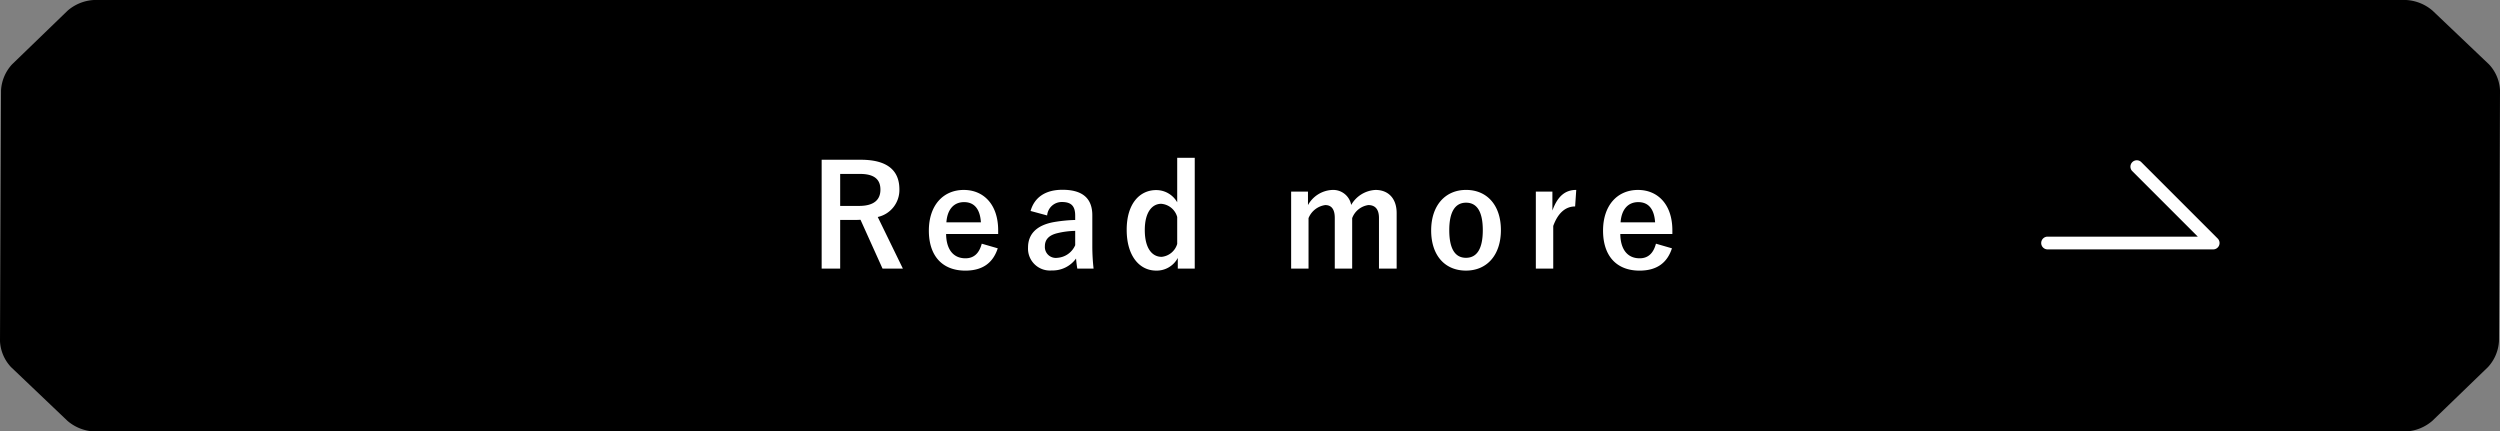
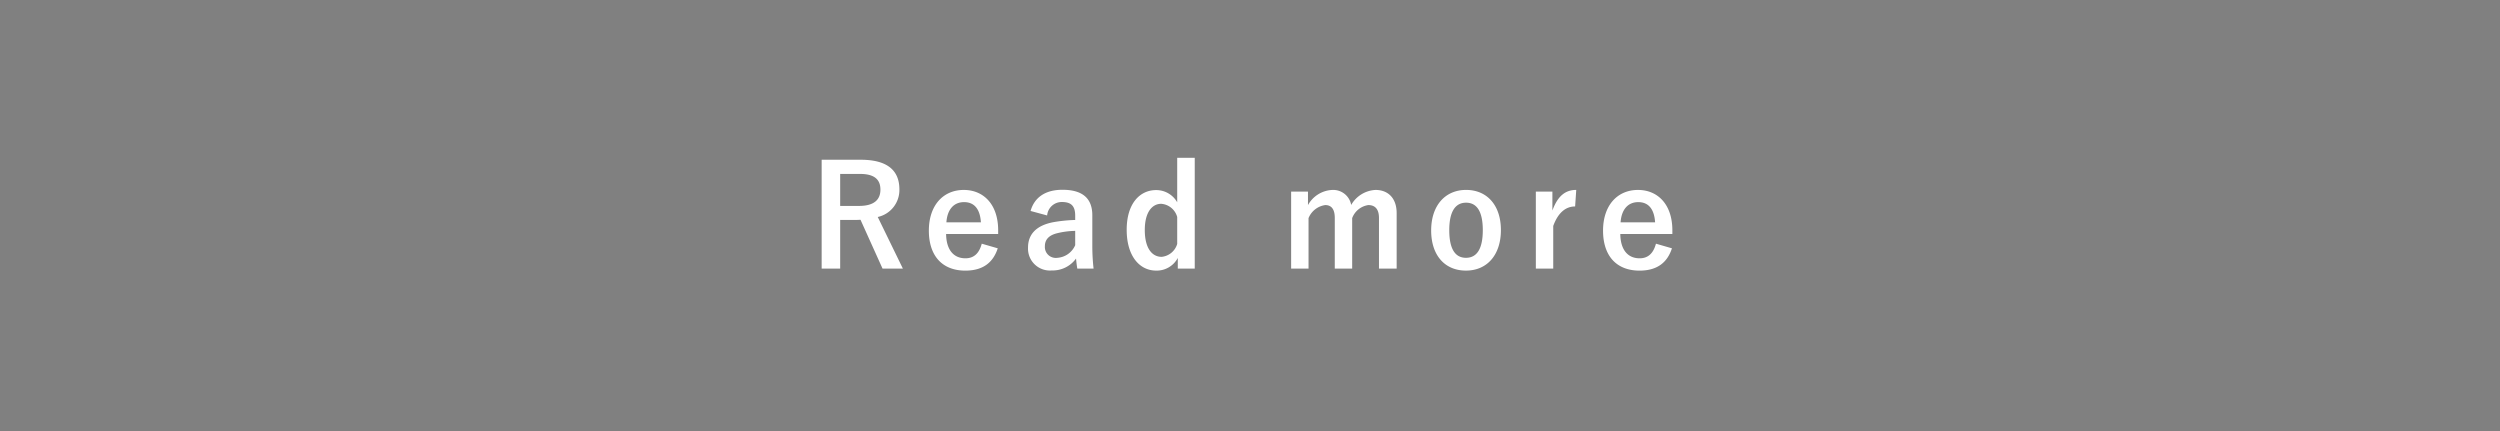
<svg xmlns="http://www.w3.org/2000/svg" width="427.621" height="73.802" viewBox="0 0 427.621 73.802">
  <rect x="0" y="0" width="427.621" height="73.802" fill="#808080" stroke="none" />
  <defs>
    <clipPath id="clip-path">
-       <rect id="長方形_16" data-name="長方形 16" width="427.621" height="73.802" fill="none" />
-     </clipPath>
+       </clipPath>
  </defs>
  <g id="グループ_663" data-name="グループ 663" transform="translate(-386.189 -2247.008)">
    <g id="グループ_649" data-name="グループ 649" transform="translate(386.189 2247.008)">
      <g id="グループ_65" data-name="グループ 65" transform="translate(0 0)" clip-path="url(#clip-path)">
-         <path id="パス_7" data-name="パス 7" d="M416.066,1.806A7.57,7.57,0,0,0,411.551,0H16.07a7.483,7.483,0,0,0-4.5,1.82L2.071,11A7.143,7.143,0,0,0,.177,15.435L0,58.367a6.972,6.972,0,0,0,1.886,4.424L11.555,72A7.57,7.57,0,0,0,16.07,73.8H411.551a7.483,7.483,0,0,0,4.5-1.82l9.5-9.177a7.143,7.143,0,0,0,1.894-4.439l.177-42.932a6.971,6.971,0,0,0-1.885-4.424Z" transform="translate(0 0)" />
-       </g>
+         </g>
    </g>
    <path id="パス_1325" data-name="パス 1325" d="M2.232-18.576V.048H5.4V-8.28H8.04c.312,0,.576-.024.84-.024L12.648.048h3.48l-4.3-8.832a4.723,4.723,0,0,0,3.7-4.728c0-3.24-2.064-5.064-6.6-5.064ZM5.4-16.152H8.784c2.568,0,3.5,1.032,3.5,2.688,0,1.728-1.1,2.784-3.648,2.784H5.4ZM32.424-5.88V-6.5c0-4.464-2.52-6.912-5.88-6.912-3.552,0-5.976,2.664-5.976,6.96,0,4.32,2.3,6.84,6.24,6.84,2.928,0,4.728-1.3,5.544-3.816l-2.736-.792c-.456,1.728-1.416,2.5-2.784,2.5-2.184,0-3.288-1.656-3.312-4.152ZM23.568-7.872c.144-2.112,1.2-3.456,3.024-3.456,1.8,0,2.736,1.248,2.88,3.456ZM40.8-9.048a2.51,2.51,0,0,1,2.52-2.3c1.584,0,2.28.672,2.28,2.328v.744a25.292,25.292,0,0,0-3.768.384c-2.856.552-4.3,2.04-4.3,4.344A3.743,3.743,0,0,0,41.592.36a4.936,4.936,0,0,0,4.152-2.04c.072.768.12,1.152.216,1.728h2.784a34.945,34.945,0,0,1-.216-3.888V-9.072c0-2.928-1.7-4.368-5.112-4.368-2.856,0-4.776,1.248-5.448,3.624ZM45.6-3.96A3.593,3.593,0,0,1,42.528-1.8a1.867,1.867,0,0,1-2.112-1.992c0-1.176.744-1.9,2.16-2.232A13.708,13.708,0,0,1,45.6-6.408ZM66.048-18.912h-3V-11.3a4.13,4.13,0,0,0-3.6-2.088c-2.784,0-5.04,2.28-5.04,6.792S56.616.384,59.448.384a4.083,4.083,0,0,0,3.7-2.16V.048h2.9Zm-3,14.736a3.1,3.1,0,0,1-2.664,2.208c-1.584,0-2.88-1.392-2.88-4.584,0-3.12,1.3-4.488,2.808-4.488a3.077,3.077,0,0,1,2.736,2.256Zm22.368-8.952h-2.88V.048h2.976v-8.64a3.622,3.622,0,0,1,2.856-2.232c1.056,0,1.632.7,1.632,2.208V.048h2.976v-8.64a3.481,3.481,0,0,1,2.76-2.232c1.176,0,1.824.72,1.824,2.208V.048h3.024v-9.5c0-2.544-1.464-3.96-3.6-3.96a5.075,5.075,0,0,0-4.176,2.568,3.124,3.124,0,0,0-3.24-2.568,5.011,5.011,0,0,0-4.152,2.592Zm27.048-.288c-3.576,0-5.976,2.664-5.976,6.936S108.84.384,112.44.384s5.976-2.664,5.976-6.936S116.016-13.416,112.464-13.416Zm0,2.184c1.944,0,2.856,1.68,2.856,4.7,0,3.072-.936,4.728-2.88,4.728s-2.856-1.68-2.856-4.728C109.584-9.552,110.52-11.232,112.464-11.232Zm18.84-2.184c-1.776,0-3.144.936-4.08,3.528v-3.24h-2.832V.048h2.976v-7.3c.84-2.3,2.16-3.336,3.744-3.336Zm16.44,7.536V-6.5c0-4.464-2.52-6.912-5.88-6.912-3.552,0-5.976,2.664-5.976,6.96,0,4.32,2.3,6.84,6.24,6.84,2.928,0,4.728-1.3,5.544-3.816l-2.736-.792c-.456,1.728-1.416,2.5-2.784,2.5-2.184,0-3.288-1.656-3.312-4.152Zm-8.856-1.992c.144-2.112,1.2-3.456,3.024-3.456,1.8,0,2.736,1.248,2.88,3.456Z" transform="translate(524.5 2292.909)" fill="#fff" />
    <g id="icon_data" data-name="icon data" transform="translate(-321.631 2183.319)">
-       <path id="パス_563" data-name="パス 563" d="M1086.382,106.348h-28.359a1.091,1.091,0,0,1,0-2.181h25.726L1072.521,92.94a1.091,1.091,0,0,1,1.542-1.542l13.089,13.089a1.091,1.091,0,0,1-.771,1.862Z" transform="translate(0)" fill="#fff" />
-     </g>
+       </g>
  </g>
</svg>